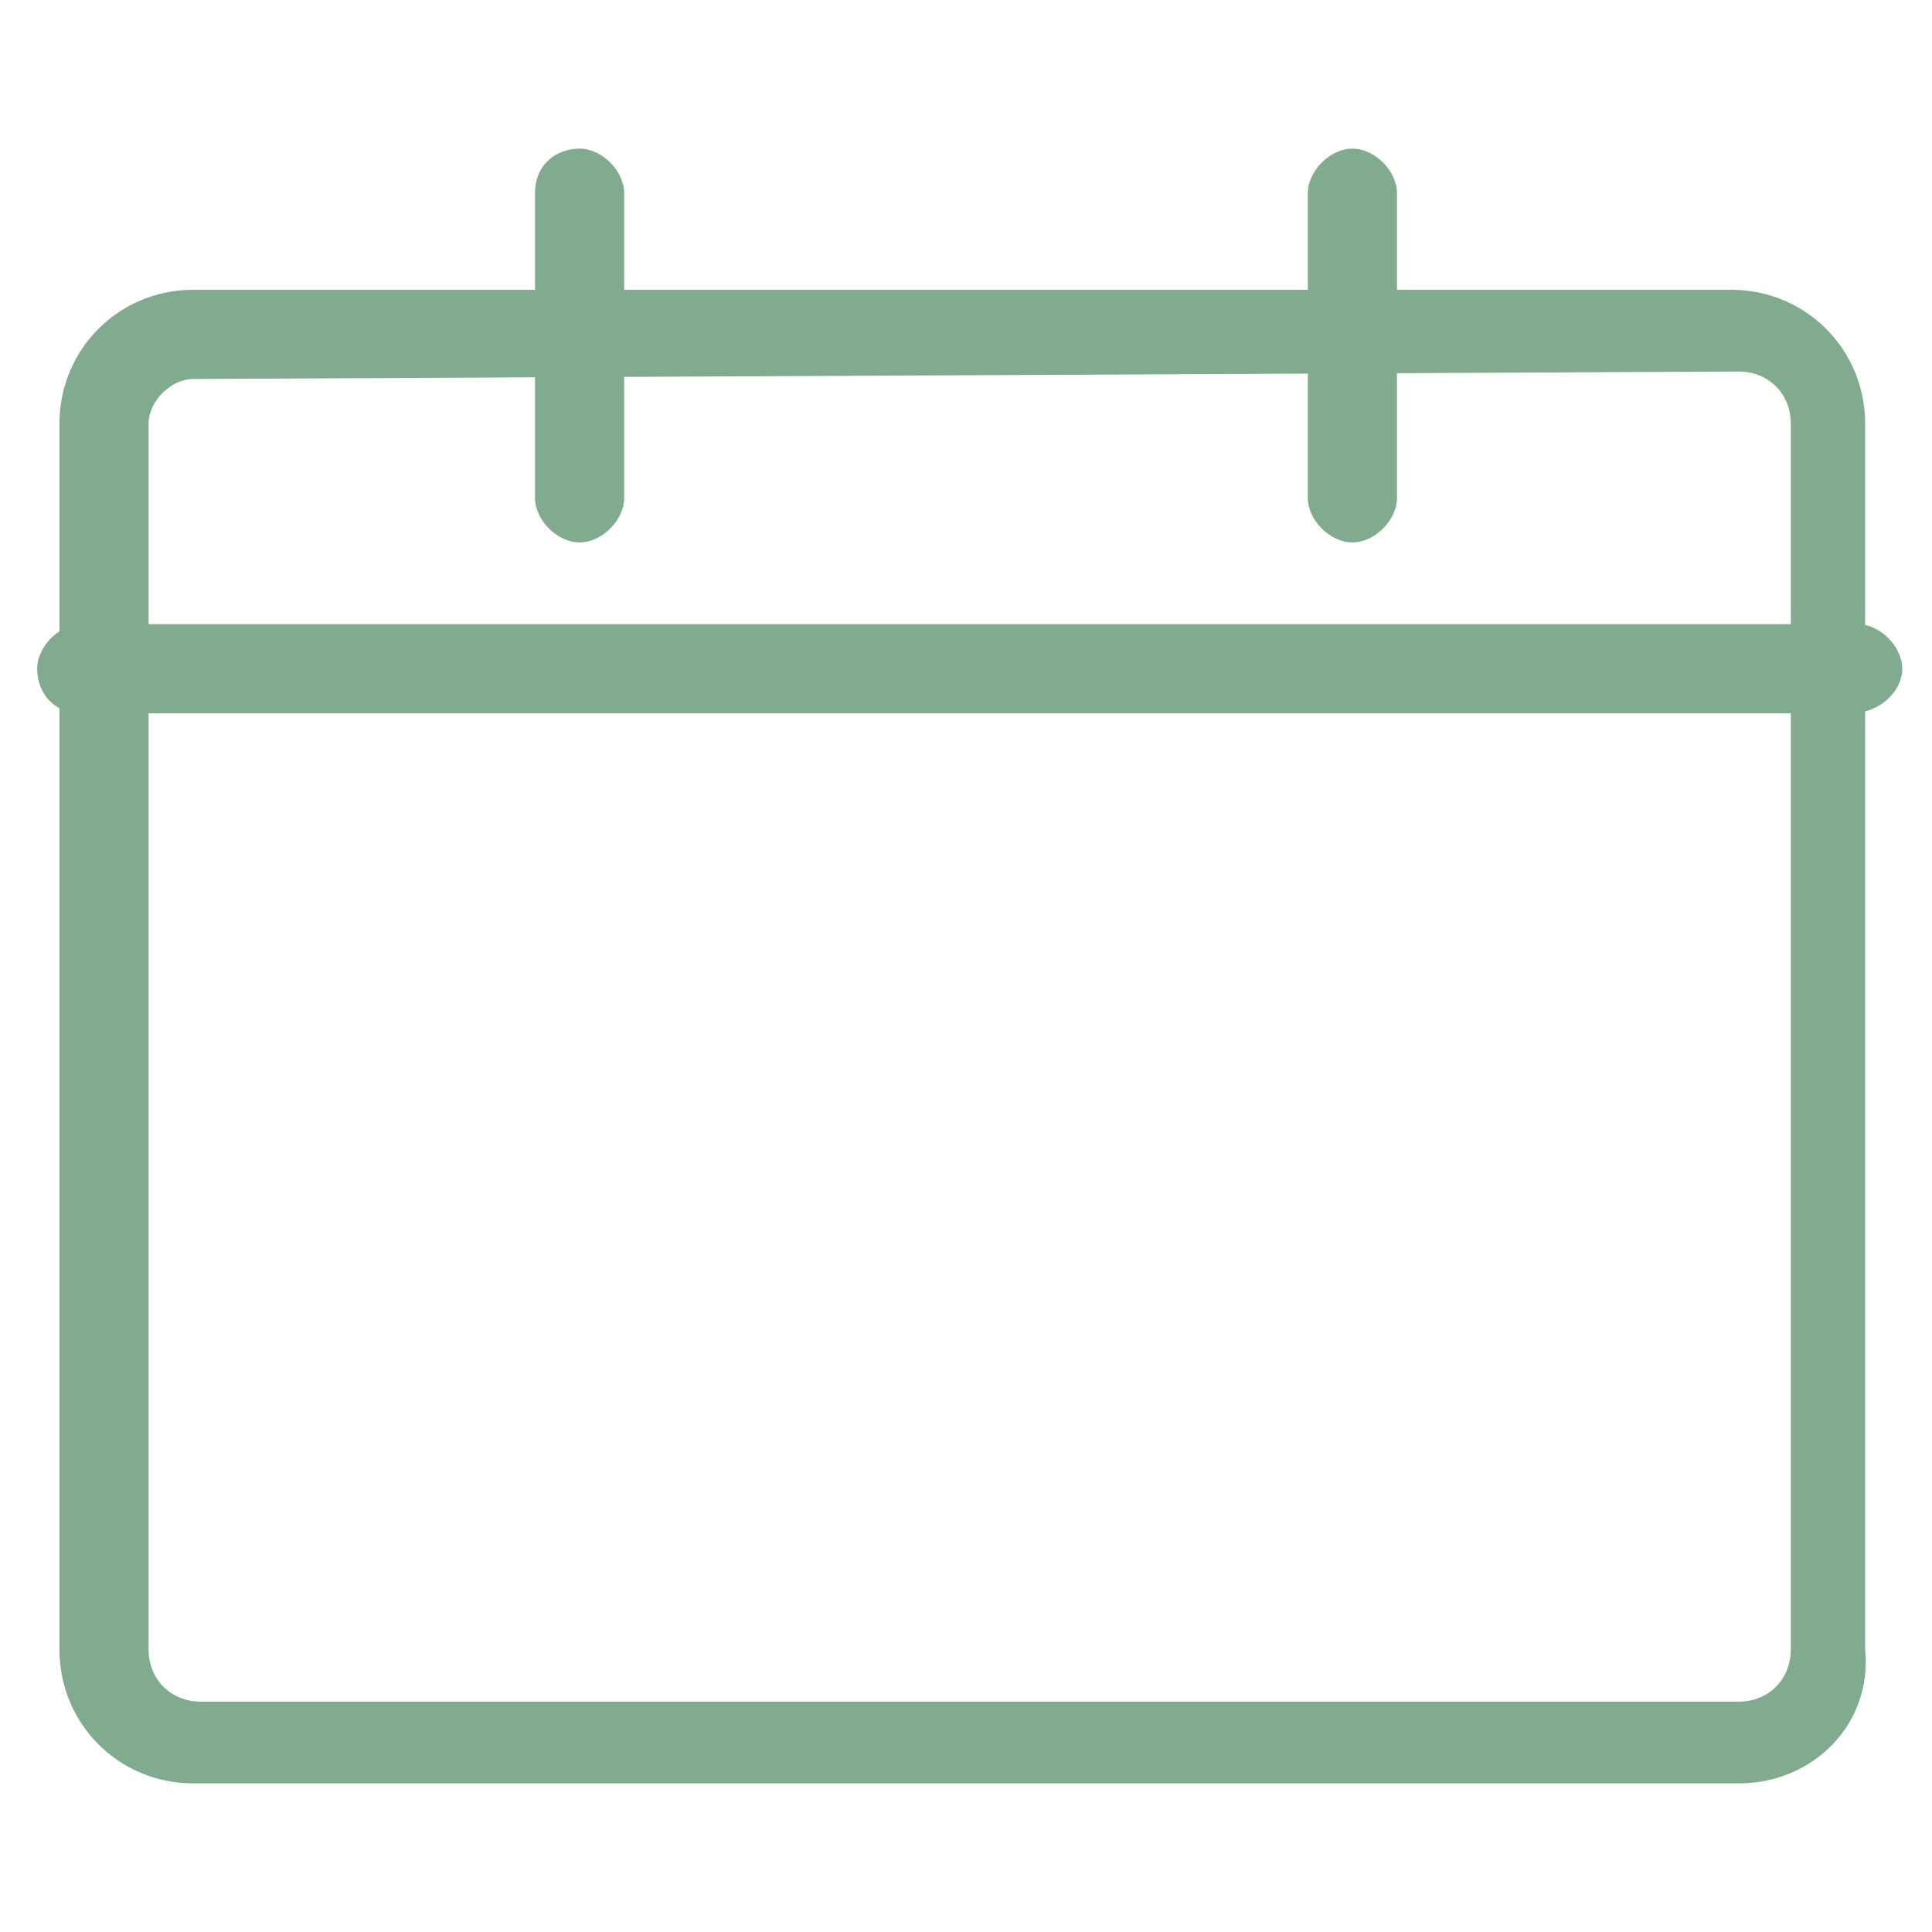
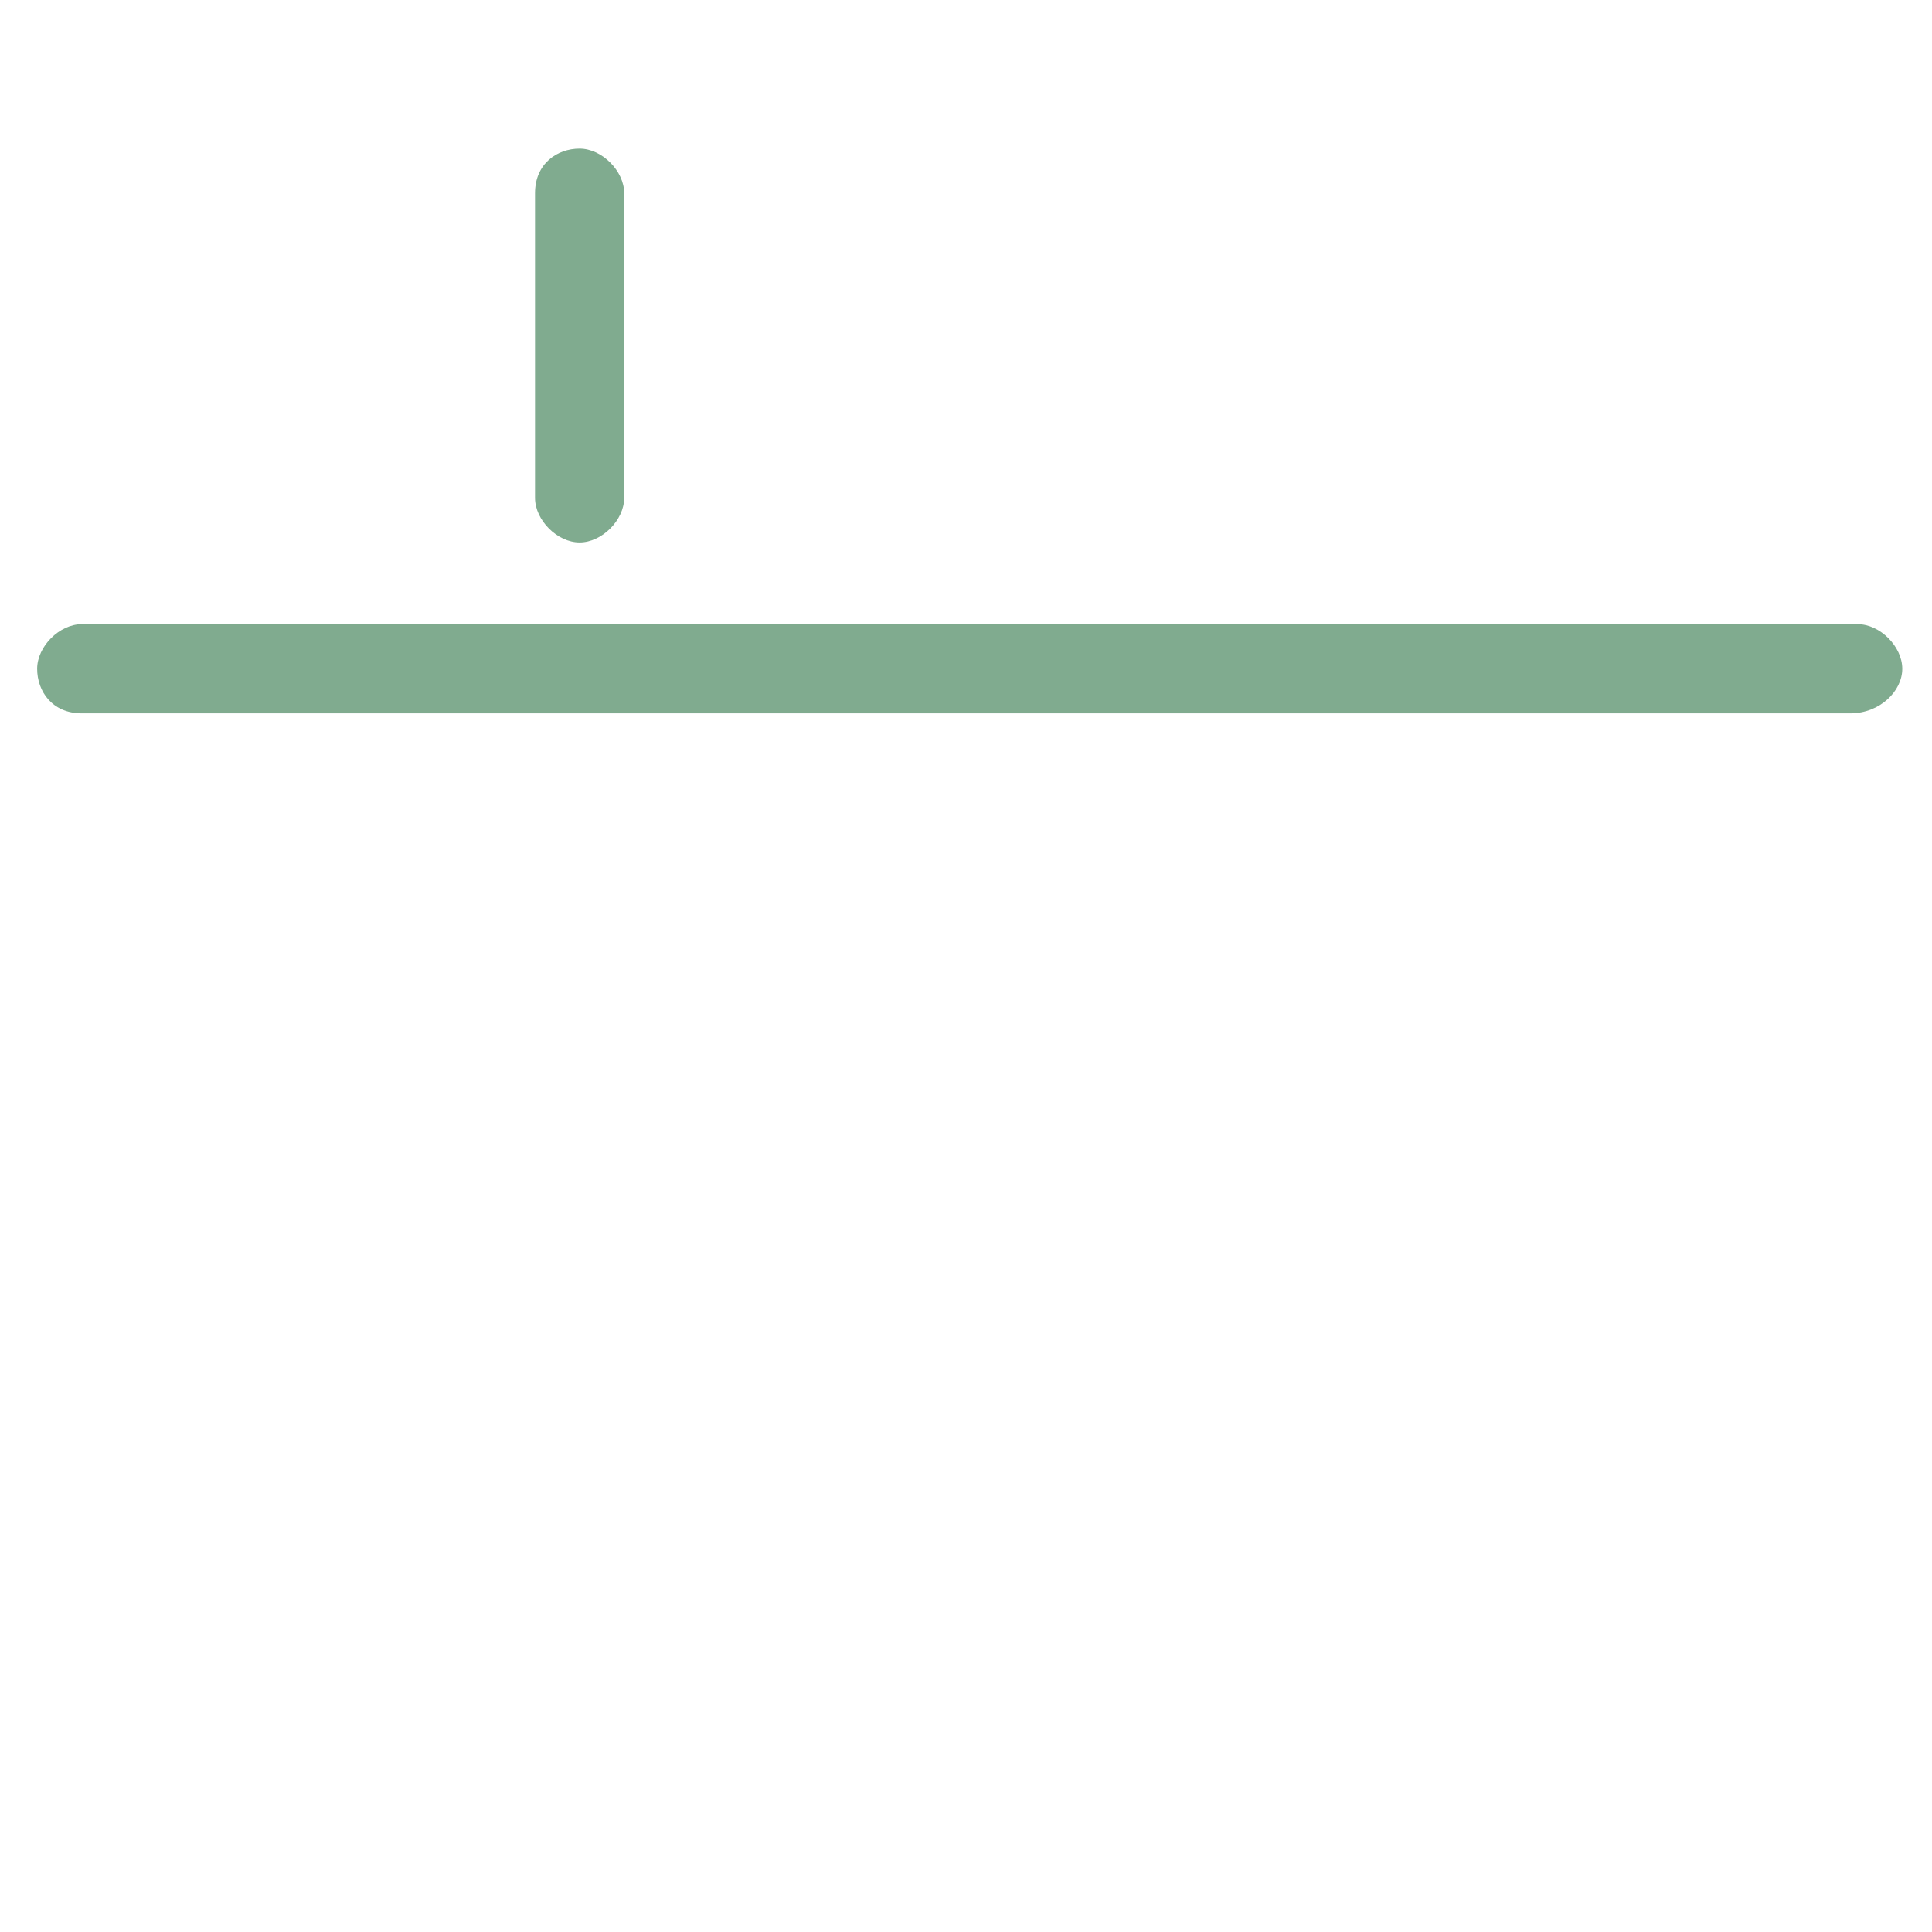
<svg xmlns="http://www.w3.org/2000/svg" version="1.1" id="Calque_1" x="0px" y="0px" viewBox="0 0 26 26" style="enable-background:new 0 0 26 26;" xml:space="preserve">
  <style type="text/css">
	.st0{fill:#80AB8F;}
</style>
  <g>
    <g>
      <g>
        <g>
          <path class="st0" d="M7.8,7.3C7.5,7.3,7.2,7,7.2,6.7V2.6C7.2,2.2,7.5,2,7.8,2s0.6,0.3,0.6,0.6v4.1C8.4,7,8.1,7.3,7.8,7.3z" />
        </g>
      </g>
      <g>
        <g>
-           <path class="st0" d="M18.2,7.3c-0.3,0-0.6-0.3-0.6-0.6V2.6c0-0.3,0.3-0.6,0.6-0.6s0.6,0.3,0.6,0.6v4.1C18.8,7,18.5,7.3,18.2,7.3      z" />
-         </g>
+           </g>
      </g>
    </g>
    <g>
      <g>
        <g>
-           <path class="st0" d="M23.4,24H2.6c-1,0-1.8-0.8-1.8-1.8V5.7c0-1,0.8-1.8,1.8-1.8h20.7c1,0,1.8,0.8,1.8,1.8v16.5      C25.2,23.2,24.4,24,23.4,24z M2.6,5.1C2.3,5.1,2,5.4,2,5.7v16.5c0,0.4,0.3,0.7,0.7,0.7h20.7c0.4,0,0.7-0.3,0.7-0.7V5.7      c0-0.4-0.3-0.7-0.7-0.7L2.6,5.1L2.6,5.1z" />
-         </g>
+           </g>
      </g>
    </g>
    <g>
      <path class="st0" d="M24.9,9.6H1.1C0.7,9.6,0.5,9.3,0.5,9s0.3-0.6,0.6-0.6h23.9c0.3,0,0.6,0.3,0.6,0.6S25.3,9.6,24.9,9.6z" />
    </g>
  </g>
</svg>